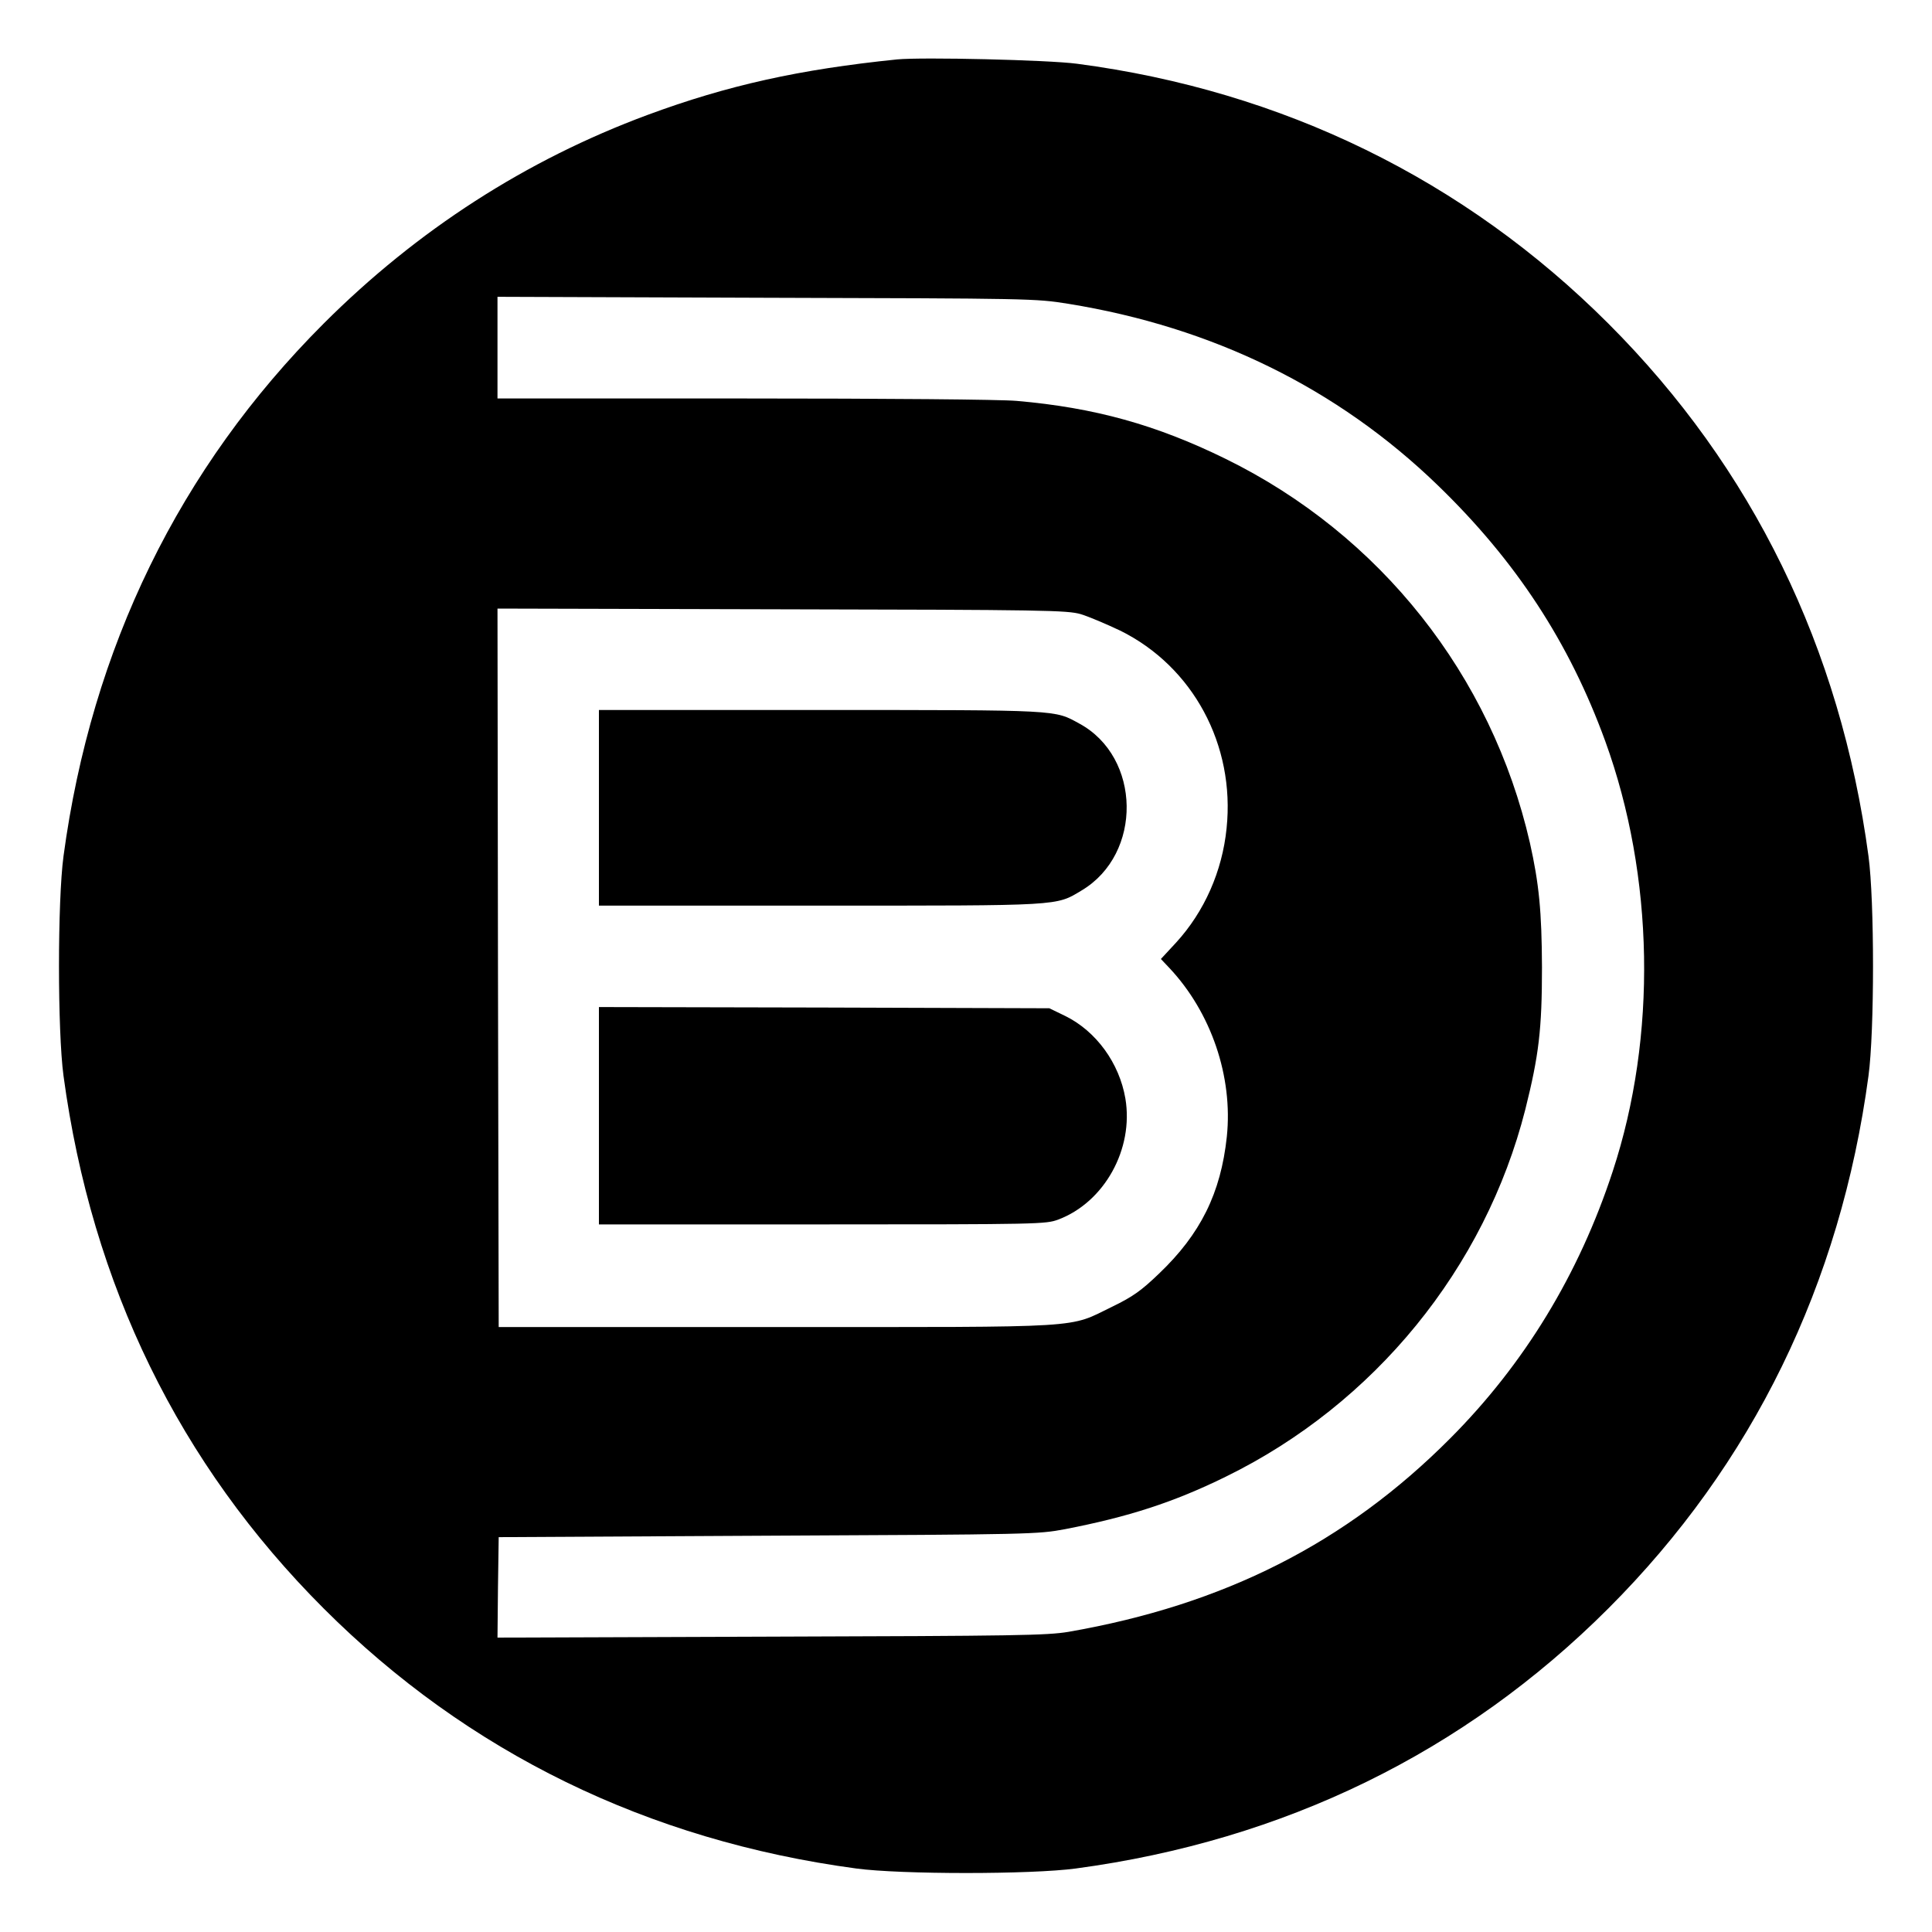
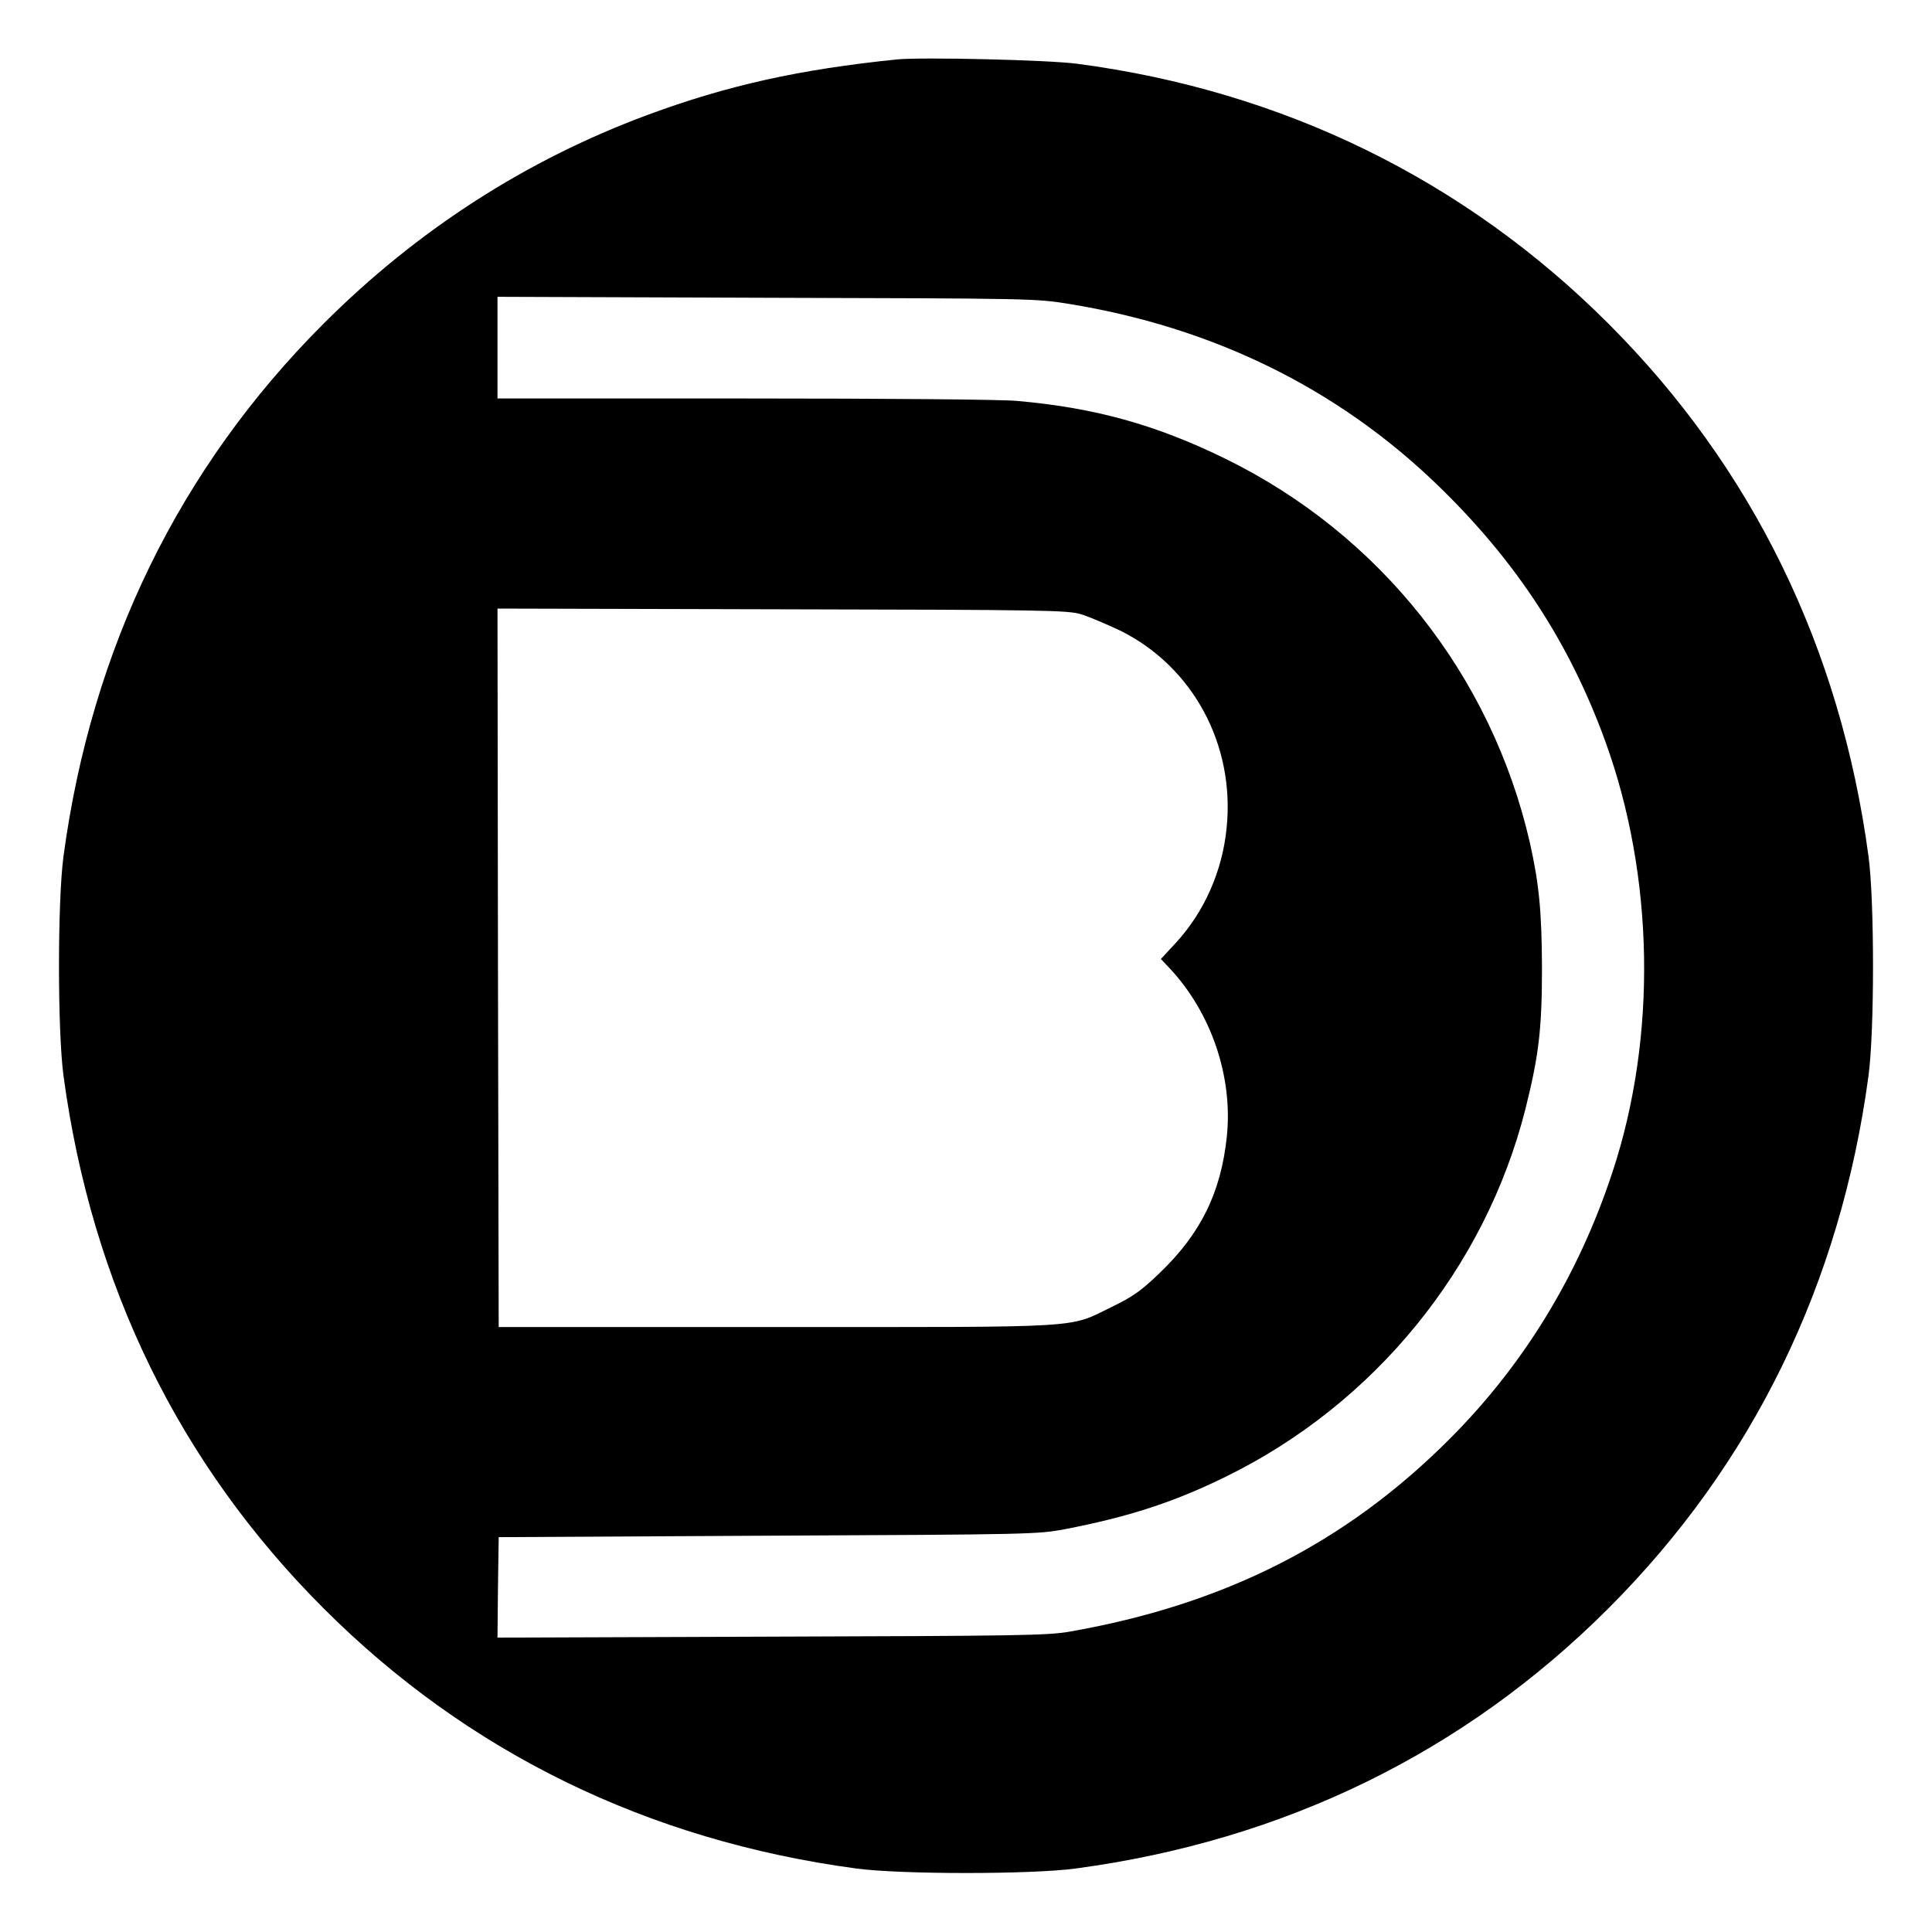
<svg xmlns="http://www.w3.org/2000/svg" version="1.0" width="800pt" height="800pt" viewBox="0 0 800 800" preserveAspectRatio="xMidYMid meet">
  <g transform="translate(0,800) scale(0.1,-0.1)" fill="#000000" stroke="none">
    <path d="M3715 7754 c-403 -41 -702 -107 -1034 -230 -502 -186 -954 -477 -1341 -864 -597 -597 -961 -1343 -1077 -2205 -25 -186 -25 -725 0 -910 117 -866 479 -1607 1077 -2205 597 -597 1343 -961 2205 -1077 185 -25 725 -25 910 0 862 116 1608 480 2205 1077 597 597 961 1343 1077 2205 25 185 25 725 0 910 -116 862 -480 1608 -1077 2205 -596 596 -1348 964 -2200 1076 -119 16 -642 28 -745 18z m709 -1012 c599 -97 1114 -350 1528 -750 325 -314 546 -652 695 -1061 203 -559 215 -1222 31 -1781 -140 -427 -366 -798 -673 -1106 -432 -434 -937 -689 -1580 -801 -90 -15 -214 -17 -1233 -20 l-1132 -4 2 208 3 208 1115 6 c1095 5 1117 6 1230 27 263 51 449 111 665 217 617 302 1074 864 1241 1521 56 224 69 331 69 589 -1 231 -12 345 -50 515 -159 694 -620 1276 -1260 1590 -287 141 -543 212 -865 240 -67 6 -536 10 -1132 10 l-1018 0 0 210 0 211 1113 -4 c1097 -3 1114 -3 1251 -25z m51 -1285 c33 -10 106 -41 163 -68 302 -149 477 -474 441 -819 -18 -178 -92 -345 -209 -473 l-63 -68 35 -37 c173 -184 264 -450 238 -699 -25 -234 -109 -403 -281 -567 -74 -71 -108 -95 -192 -136 -188 -91 -87 -85 -1392 -85 l-1150 0 -3 1488 -2 1487 1177 -3 c1092 -2 1182 -4 1238 -20z" />
-     <path d="M2480 4655 l0 -405 913 0 c1007 0 978 -2 1086 63 253 151 247 552 -10 691 -104 57 -77 56 -1071 56 l-918 0 0 -405z" />
-     <path d="M2480 3380 l0 -450 925 0 c899 0 926 1 977 20 191 72 313 292 278 501 -25 147 -121 279 -249 342 l-66 32 -932 3 -933 2 0 -450z" />
  </g>
</svg>